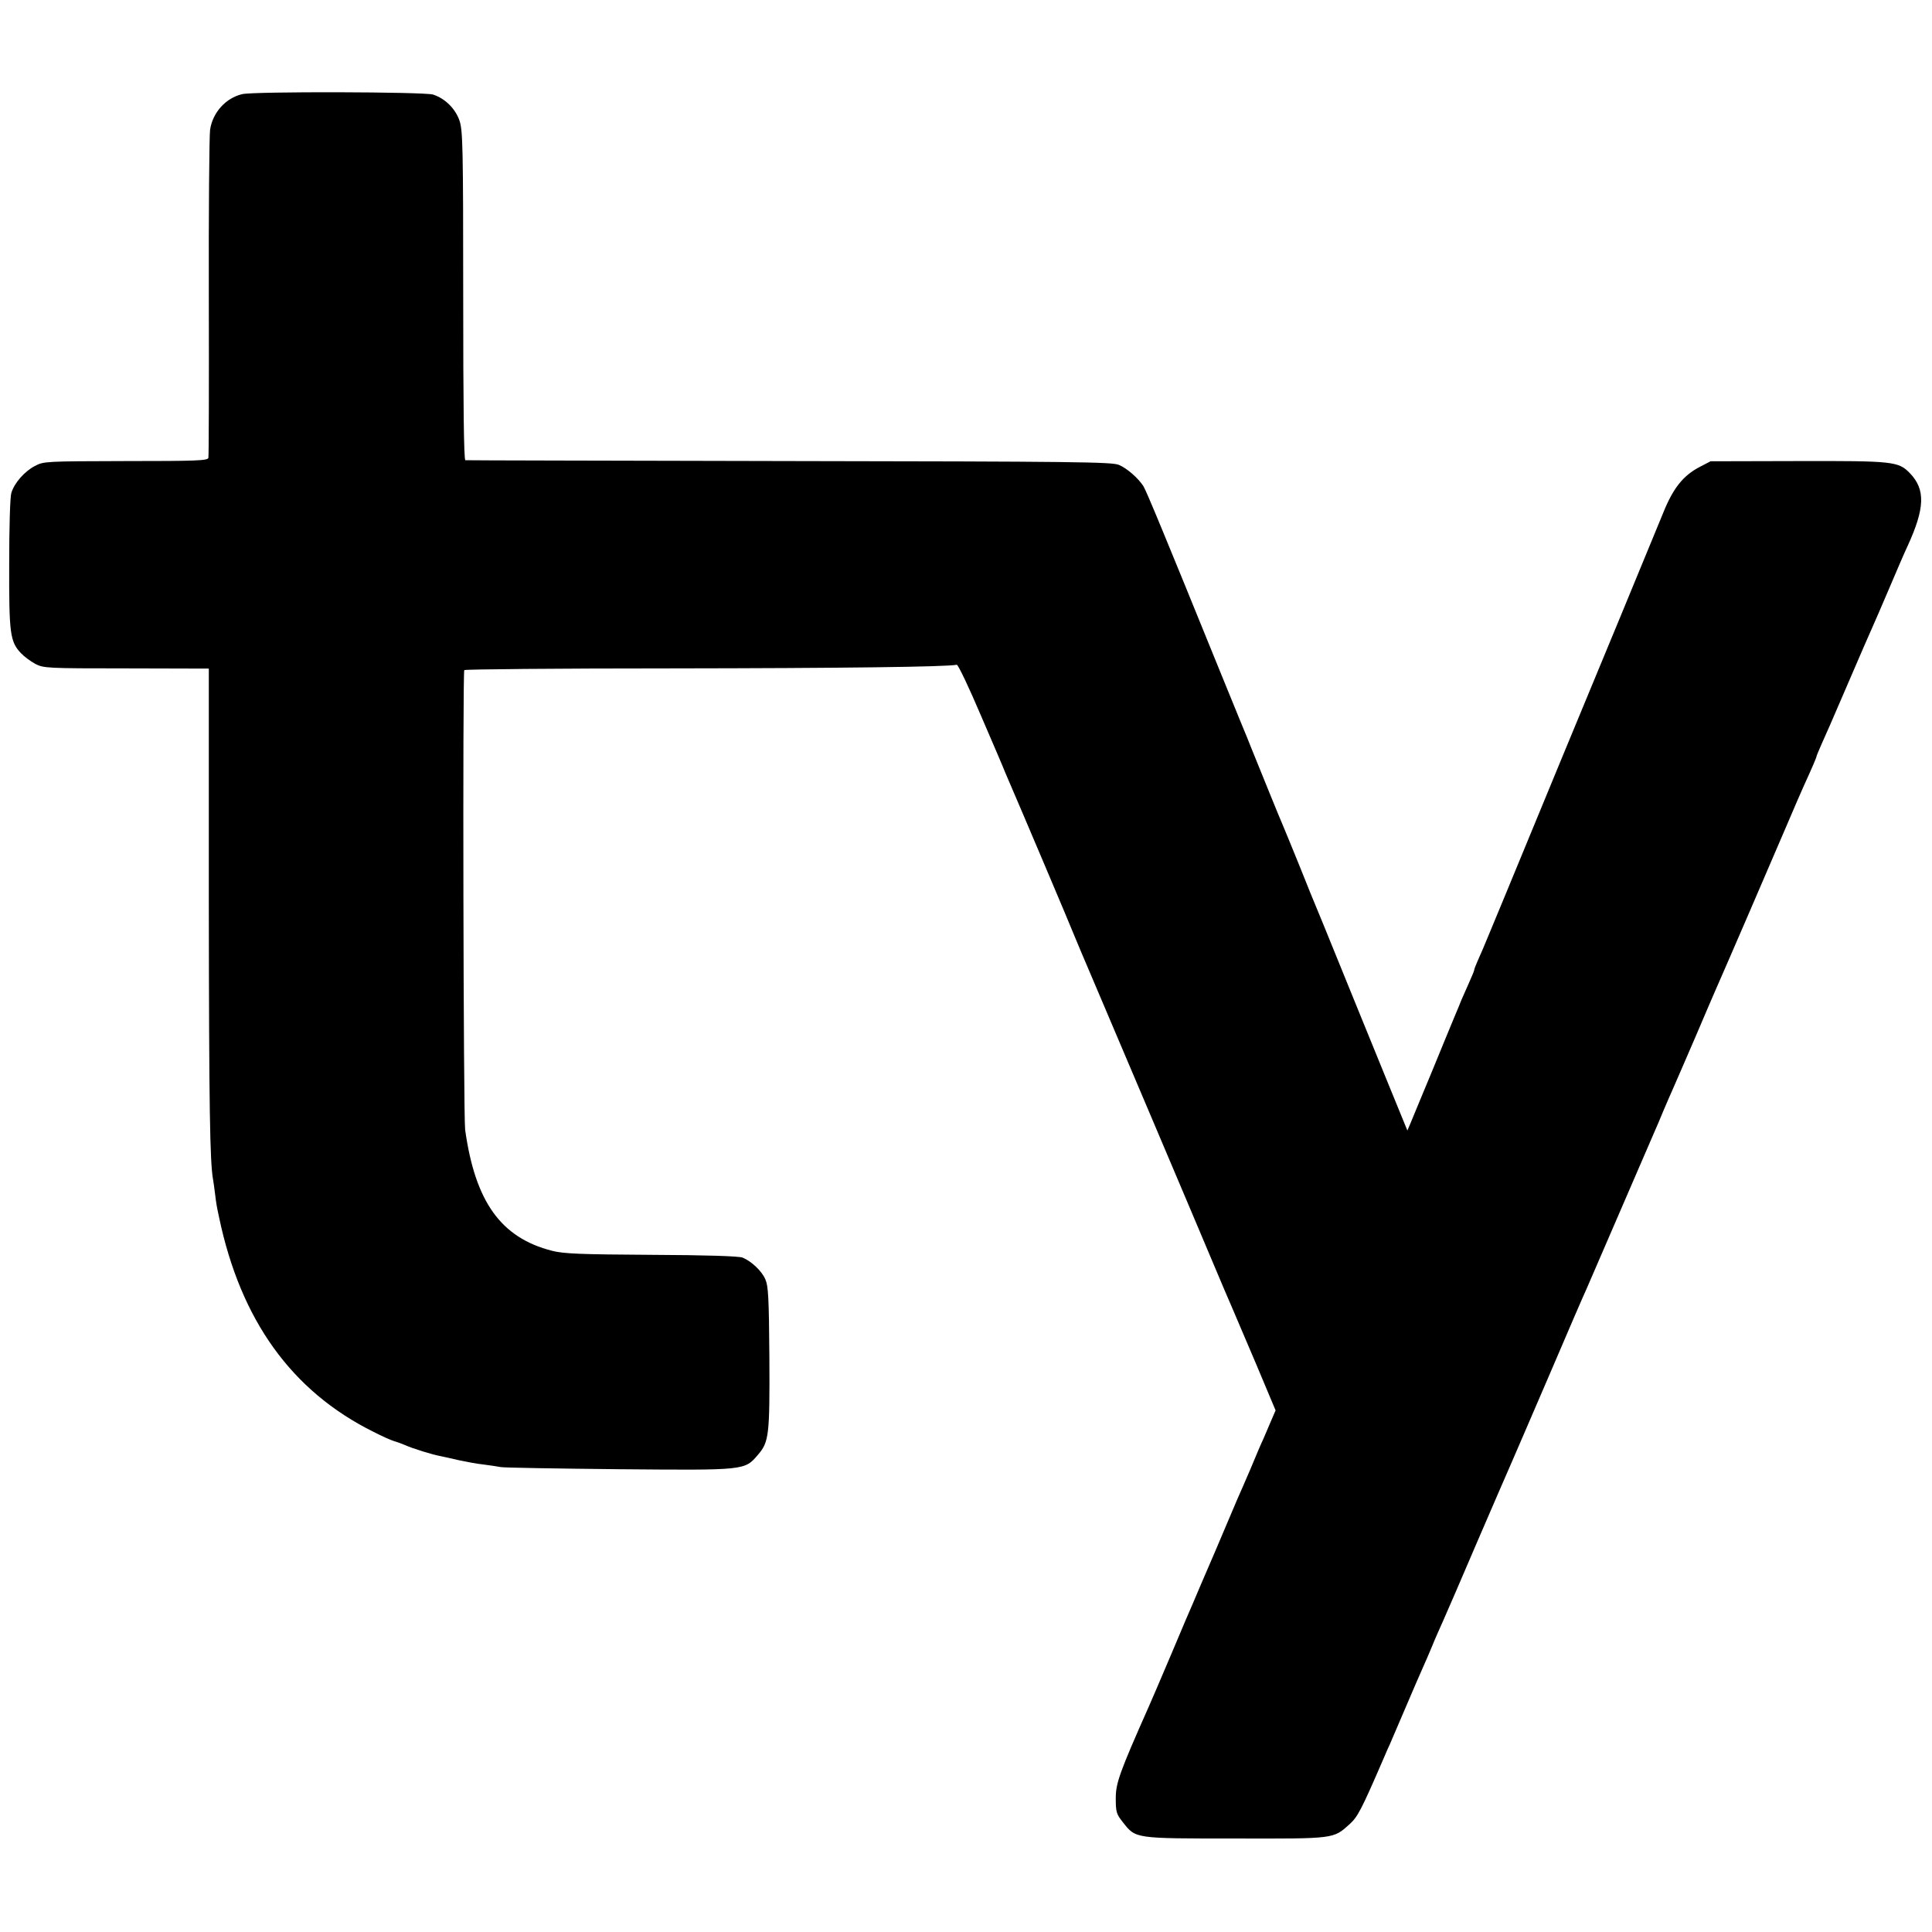
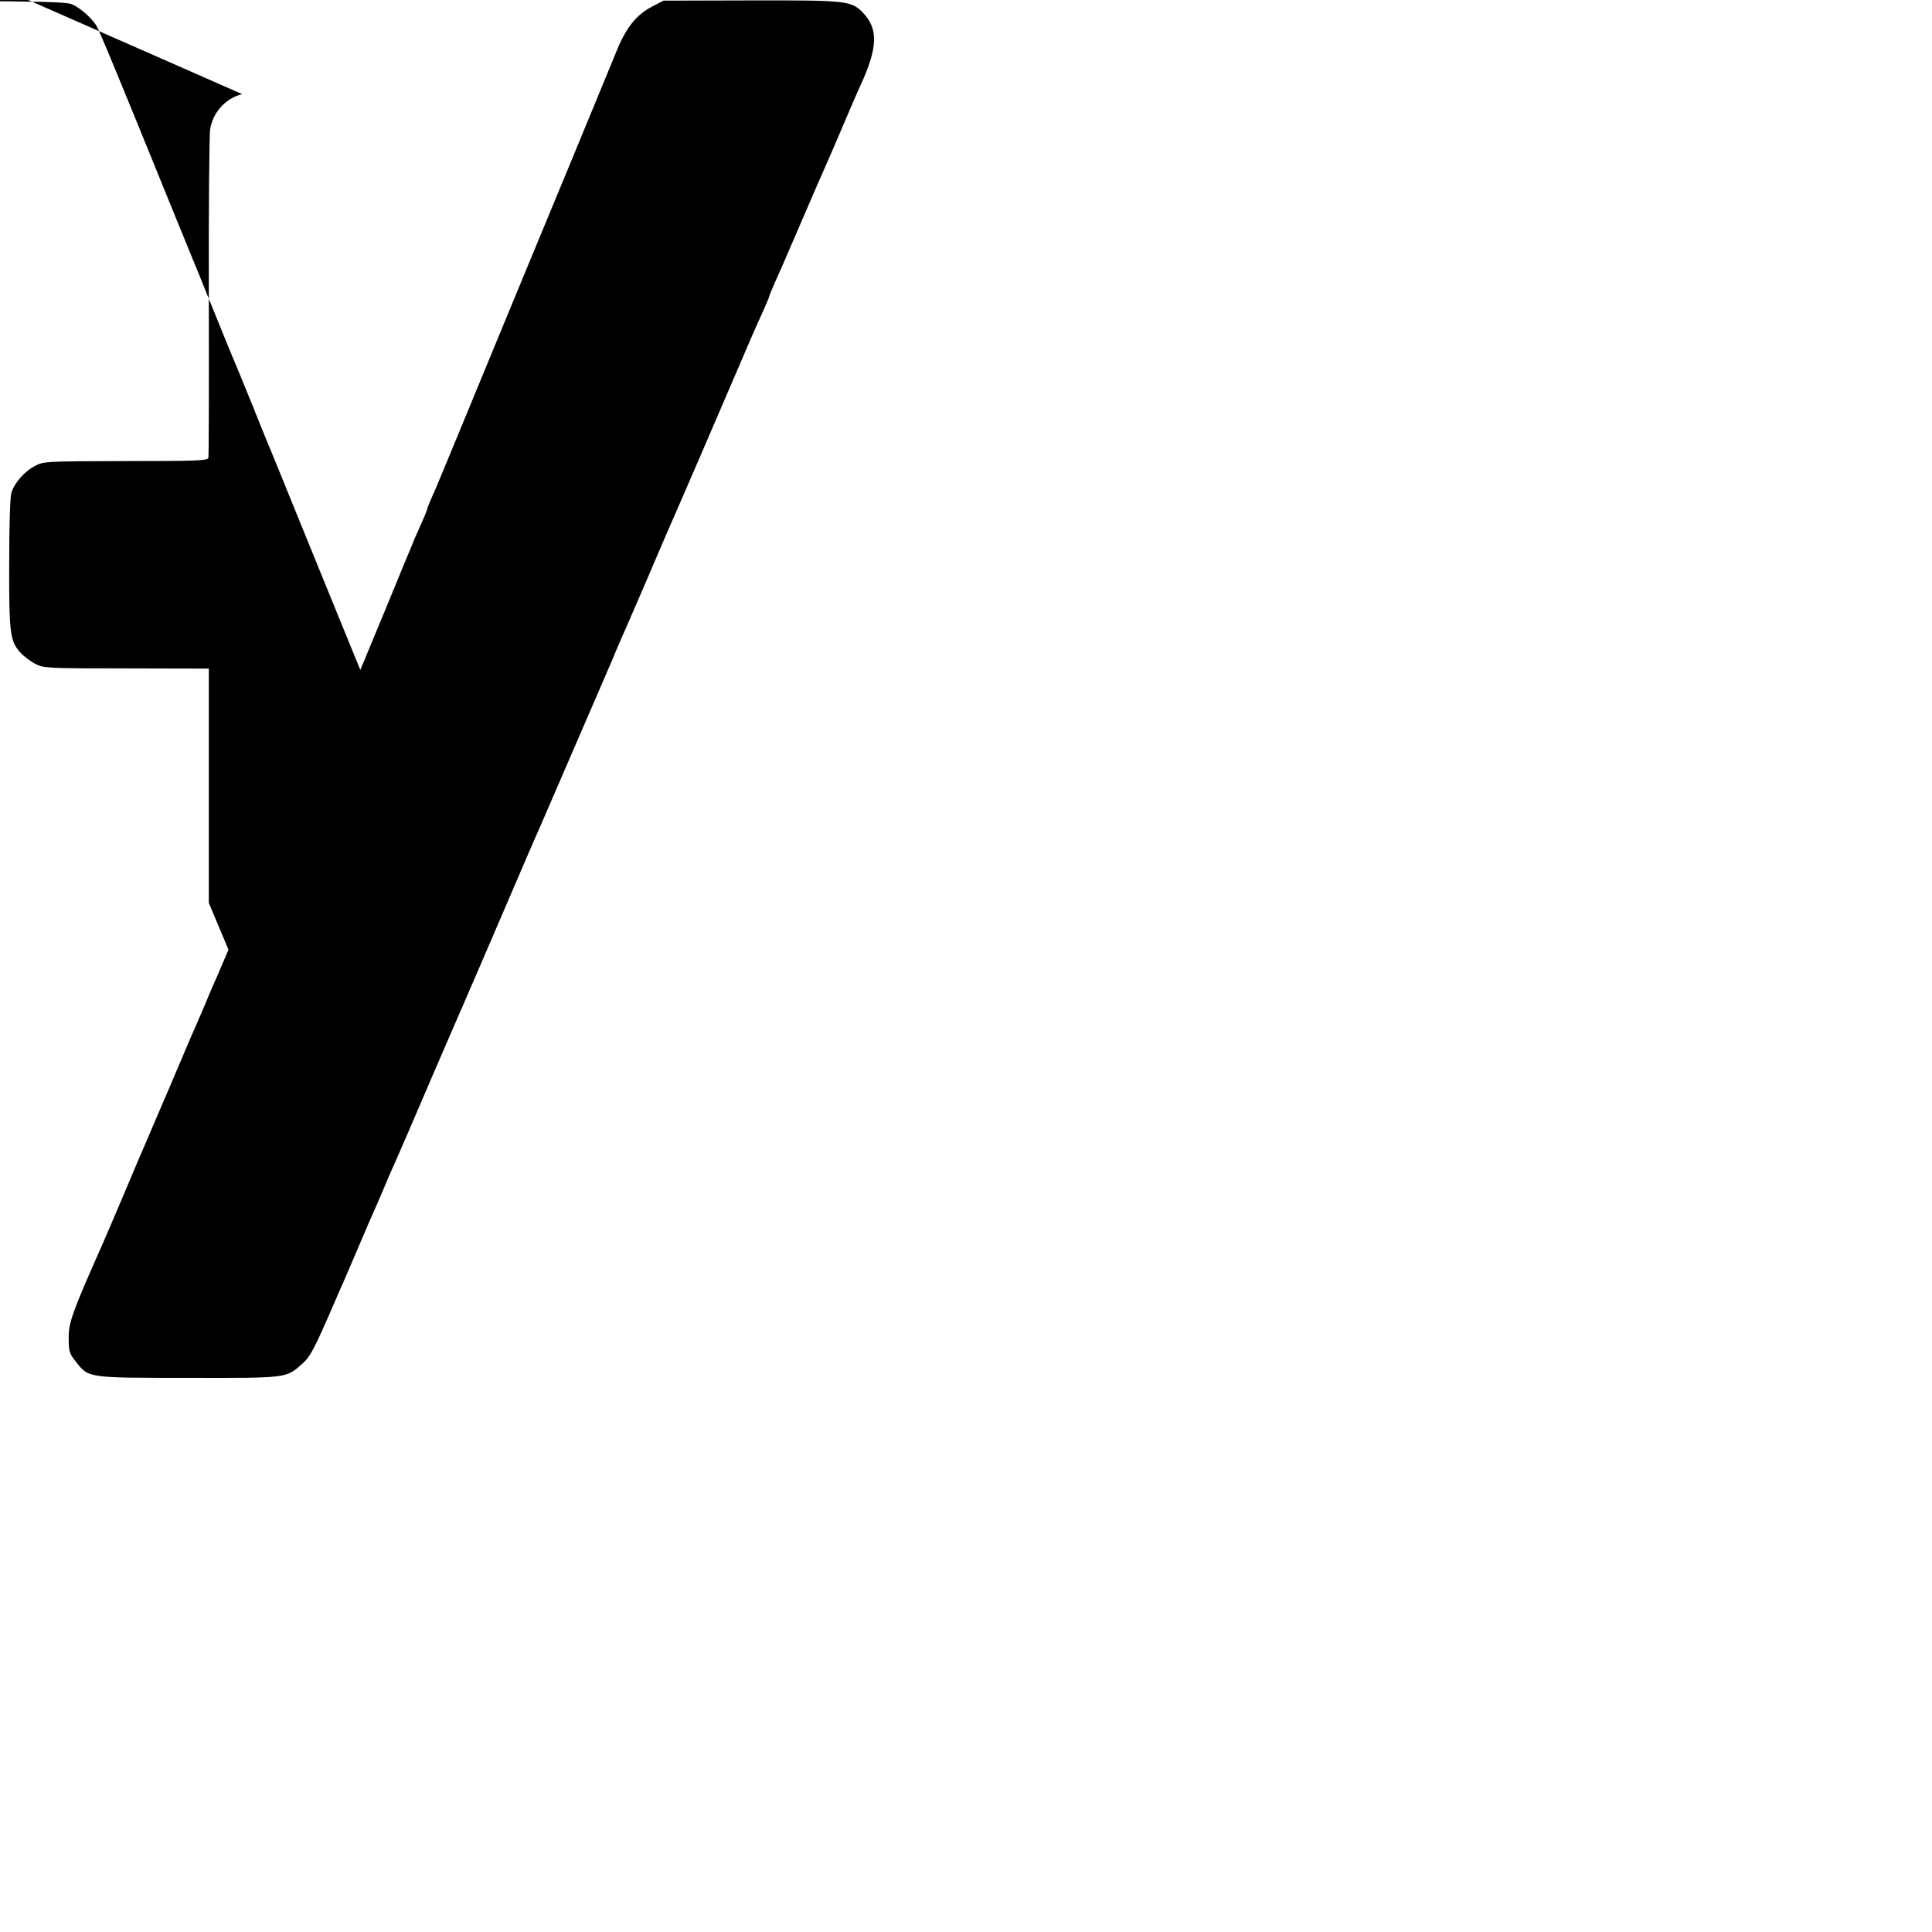
<svg xmlns="http://www.w3.org/2000/svg" version="1.0" width="903pt" height="903pt" viewBox="0 0 903 903" preserveAspectRatio="xMidYMid meet">
  <g transform="translate(0,903) scale(0.1,-0.1)" fill="#000000" stroke="none">
-     <path d="M1132 8590 c-77 -18 -138 -86 -150 -166 -4 -27 -7 -380 -6 -784 1 -404 0 -742 -2 -750 -3 -13 -55 -15 -386 -15 -374 -1 -384 -1 -425 -23 -48 -25 -96 -79 -110 -126 -6 -19 -10 -159 -10 -332 -1 -326 4 -363 55 -417 15 -16 45 -38 67 -50 39 -20 54 -21 425 -21 l386 -1 0 -1095 c1 -959 5 -1214 20 -1294 2 -11 6 -40 9 -65 6 -48 7 -55 19 -111 101 -481 339 -812 721 -1002 39 -20 81 -39 95 -43 14 -4 39 -13 55 -20 33 -15 126 -44 165 -51 14 -3 52 -11 85 -19 33 -7 85 -17 115 -20 30 -4 66 -9 80 -12 14 -3 262 -7 552 -10 594 -5 588 -6 651 68 51 59 55 91 53 454 -2 281 -5 335 -19 366 -17 39 -65 84 -106 101 -16 7 -175 12 -426 13 -333 2 -411 5 -465 19 -239 61 -359 229 -406 566 -8 61 -12 2137 -4 2148 3 4 437 8 965 8 810 1 1289 7 1337 17 6 1 57 -106 113 -238 57 -132 108 -251 113 -265 80 -185 309 -726 322 -760 10 -25 52 -124 93 -220 41 -96 156 -368 257 -605 100 -236 188 -443 195 -460 7 -16 50 -118 95 -225 45 -107 90 -213 100 -235 9 -22 59 -138 110 -258 l92 -219 -22 -51 c-12 -29 -28 -65 -35 -82 -8 -16 -35 -79 -60 -140 -26 -60 -53 -123 -61 -140 -7 -16 -54 -127 -104 -245 -51 -118 -98 -228 -105 -245 -7 -16 -53 -122 -100 -235 -48 -113 -95 -223 -105 -245 -138 -311 -155 -359 -155 -430 0 -65 3 -74 34 -113 60 -76 52 -75 526 -75 466 -1 456 -2 533 67 38 34 57 72 154 296 11 25 25 59 33 75 7 17 41 95 75 175 34 80 70 163 80 185 10 22 30 68 44 102 14 35 37 86 50 115 13 29 86 197 161 373 76 176 146 338 156 360 10 22 90 209 179 415 88 206 167 389 175 405 7 17 79 183 160 370 81 187 153 354 160 370 8 17 25 58 39 92 15 35 37 86 50 115 13 29 58 134 101 233 42 99 83 194 90 210 31 69 278 641 335 775 34 80 70 163 80 185 38 83 60 134 60 139 0 3 12 31 26 63 30 67 26 57 134 308 45 105 90 208 100 230 10 22 46 105 80 185 34 80 72 169 86 198 81 177 84 264 11 340 -54 56 -78 58 -527 57 l-405 -1 -50 -26 c-79 -41 -126 -101 -173 -219 -17 -41 -107 -259 -200 -485 -178 -429 -367 -886 -533 -1289 -55 -132 -103 -249 -108 -260 -5 -11 -16 -36 -25 -57 -9 -20 -16 -39 -16 -43 0 -3 -12 -32 -26 -63 -14 -31 -29 -66 -34 -77 -4 -11 -19 -47 -33 -80 -14 -33 -61 -148 -105 -255 -45 -107 -88 -213 -97 -234 l-17 -40 -90 220 c-74 182 -192 470 -303 744 -12 30 -27 66 -33 80 -6 14 -41 99 -77 190 -37 91 -73 179 -80 195 -14 31 -112 274 -145 355 -10 25 -33 83 -53 130 -19 47 -65 159 -102 250 -249 613 -338 828 -351 848 -24 37 -76 83 -114 99 -31 14 -204 16 -1540 18 -828 2 -1510 3 -1515 4 -7 1 -10 258 -10 769 0 692 -2 772 -17 817 -19 57 -68 105 -124 123 -43 13 -838 15 -892 2z" />
+     <path d="M1132 8590 c-77 -18 -138 -86 -150 -166 -4 -27 -7 -380 -6 -784 1 -404 0 -742 -2 -750 -3 -13 -55 -15 -386 -15 -374 -1 -384 -1 -425 -23 -48 -25 -96 -79 -110 -126 -6 -19 -10 -159 -10 -332 -1 -326 4 -363 55 -417 15 -16 45 -38 67 -50 39 -20 54 -21 425 -21 l386 -1 0 -1095 l92 -219 -22 -51 c-12 -29 -28 -65 -35 -82 -8 -16 -35 -79 -60 -140 -26 -60 -53 -123 -61 -140 -7 -16 -54 -127 -104 -245 -51 -118 -98 -228 -105 -245 -7 -16 -53 -122 -100 -235 -48 -113 -95 -223 -105 -245 -138 -311 -155 -359 -155 -430 0 -65 3 -74 34 -113 60 -76 52 -75 526 -75 466 -1 456 -2 533 67 38 34 57 72 154 296 11 25 25 59 33 75 7 17 41 95 75 175 34 80 70 163 80 185 10 22 30 68 44 102 14 35 37 86 50 115 13 29 86 197 161 373 76 176 146 338 156 360 10 22 90 209 179 415 88 206 167 389 175 405 7 17 79 183 160 370 81 187 153 354 160 370 8 17 25 58 39 92 15 35 37 86 50 115 13 29 58 134 101 233 42 99 83 194 90 210 31 69 278 641 335 775 34 80 70 163 80 185 38 83 60 134 60 139 0 3 12 31 26 63 30 67 26 57 134 308 45 105 90 208 100 230 10 22 46 105 80 185 34 80 72 169 86 198 81 177 84 264 11 340 -54 56 -78 58 -527 57 l-405 -1 -50 -26 c-79 -41 -126 -101 -173 -219 -17 -41 -107 -259 -200 -485 -178 -429 -367 -886 -533 -1289 -55 -132 -103 -249 -108 -260 -5 -11 -16 -36 -25 -57 -9 -20 -16 -39 -16 -43 0 -3 -12 -32 -26 -63 -14 -31 -29 -66 -34 -77 -4 -11 -19 -47 -33 -80 -14 -33 -61 -148 -105 -255 -45 -107 -88 -213 -97 -234 l-17 -40 -90 220 c-74 182 -192 470 -303 744 -12 30 -27 66 -33 80 -6 14 -41 99 -77 190 -37 91 -73 179 -80 195 -14 31 -112 274 -145 355 -10 25 -33 83 -53 130 -19 47 -65 159 -102 250 -249 613 -338 828 -351 848 -24 37 -76 83 -114 99 -31 14 -204 16 -1540 18 -828 2 -1510 3 -1515 4 -7 1 -10 258 -10 769 0 692 -2 772 -17 817 -19 57 -68 105 -124 123 -43 13 -838 15 -892 2z" />
  </g>
</svg>